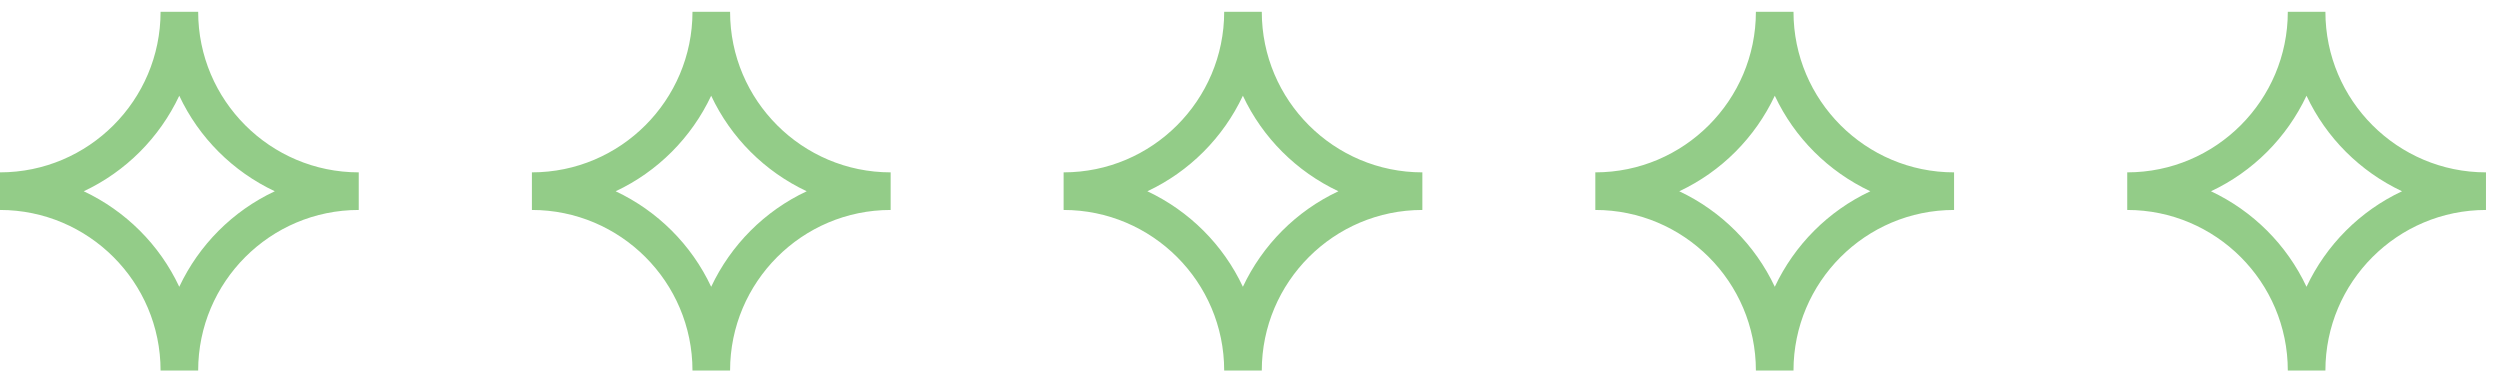
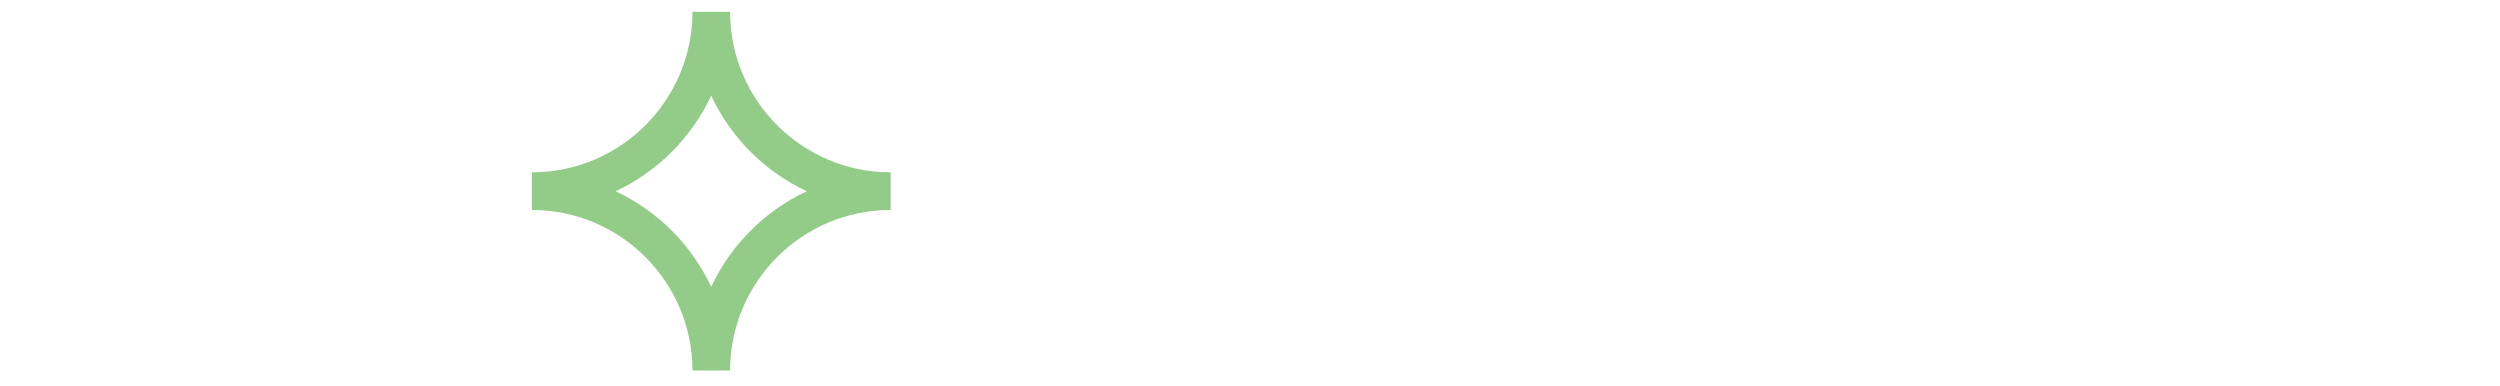
<svg xmlns="http://www.w3.org/2000/svg" width="123" height="19" viewBox="0 0 123 19" fill="none">
  <g clip-path="url(#clip0_187_869)">
-     <path d="M9.75 0.58H7.9C7.9 4.93 4.36 8.48 0 8.48V10.33C4.35 10.33 7.9 13.87 7.9 18.23H9.75C9.75 13.88 13.29 10.33 17.65 10.33V8.48C13.3 8.48 9.75 4.94 9.75 0.58ZM8.82 14.11C7.85 12.04 6.18 10.38 4.12 9.41C6.19 8.44 7.85 6.77 8.82 4.71C9.79 6.78 11.46 8.44 13.52 9.41C11.45 10.38 9.79 12.05 8.82 14.11Z" fill="#93CC88" />
-     <path d="M62.08 0.58H60.23C60.23 4.93 56.69 8.48 52.33 8.48V10.33C56.68 10.33 60.23 13.87 60.23 18.23H62.08C62.08 13.88 65.62 10.33 69.98 10.33V8.48C65.63 8.48 62.08 4.94 62.08 0.58ZM61.15 14.11C60.18 12.04 58.51 10.38 56.45 9.41C58.52 8.44 60.18 6.77 61.15 4.71C62.12 6.78 63.79 8.44 65.85 9.41C63.78 10.38 62.12 12.05 61.15 14.11Z" fill="#93CC88" />
-     <path d="M88.24 0.58H86.39C86.39 4.93 82.85 8.48 78.49 8.48V10.33C82.84 10.33 86.39 13.87 86.39 18.23H88.24C88.24 13.88 91.78 10.33 96.14 10.33V8.48C91.79 8.48 88.24 4.94 88.24 0.58ZM87.32 14.11C86.35 12.05 84.68 10.38 82.62 9.41C84.69 8.44 86.35 6.77 87.32 4.71C88.29 6.78 89.96 8.44 92.02 9.41C89.95 10.38 88.29 12.05 87.32 14.11Z" fill="#93CC88" />
-     <path d="M114.41 0.58H112.56C112.56 4.93 109.02 8.48 104.66 8.48V10.33C109.01 10.33 112.56 13.87 112.56 18.23H114.41C114.41 13.88 117.95 10.33 122.31 10.33V8.48C117.96 8.48 114.41 4.94 114.41 0.58ZM113.48 14.11C112.51 12.04 110.84 10.38 108.78 9.41C110.85 8.44 112.51 6.77 113.48 4.71C114.45 6.78 116.12 8.44 118.18 9.41C116.11 10.38 114.45 12.05 113.48 14.11Z" fill="#93CC88" />
    <path d="M35.92 0.58H34.07C34.07 4.93 30.53 8.48 26.17 8.48V10.33C30.52 10.33 34.07 13.87 34.07 18.23H35.92C35.92 13.88 39.46 10.33 43.82 10.33V8.48C39.47 8.48 35.92 4.94 35.92 0.58ZM34.99 14.11C34.02 12.04 32.35 10.38 30.29 9.41C32.36 8.44 34.02 6.77 34.99 4.71C35.96 6.78 37.63 8.44 39.69 9.41C37.62 10.38 35.96 12.05 34.99 14.11Z" fill="#93CC88" />
  </g>
  <defs>
    <clipPath id="clip0_187_869">
      <rect width="122.31" height="17.65" fill="white" transform="translate(0 0.58)" />
    </clipPath>
  </defs>
</svg>